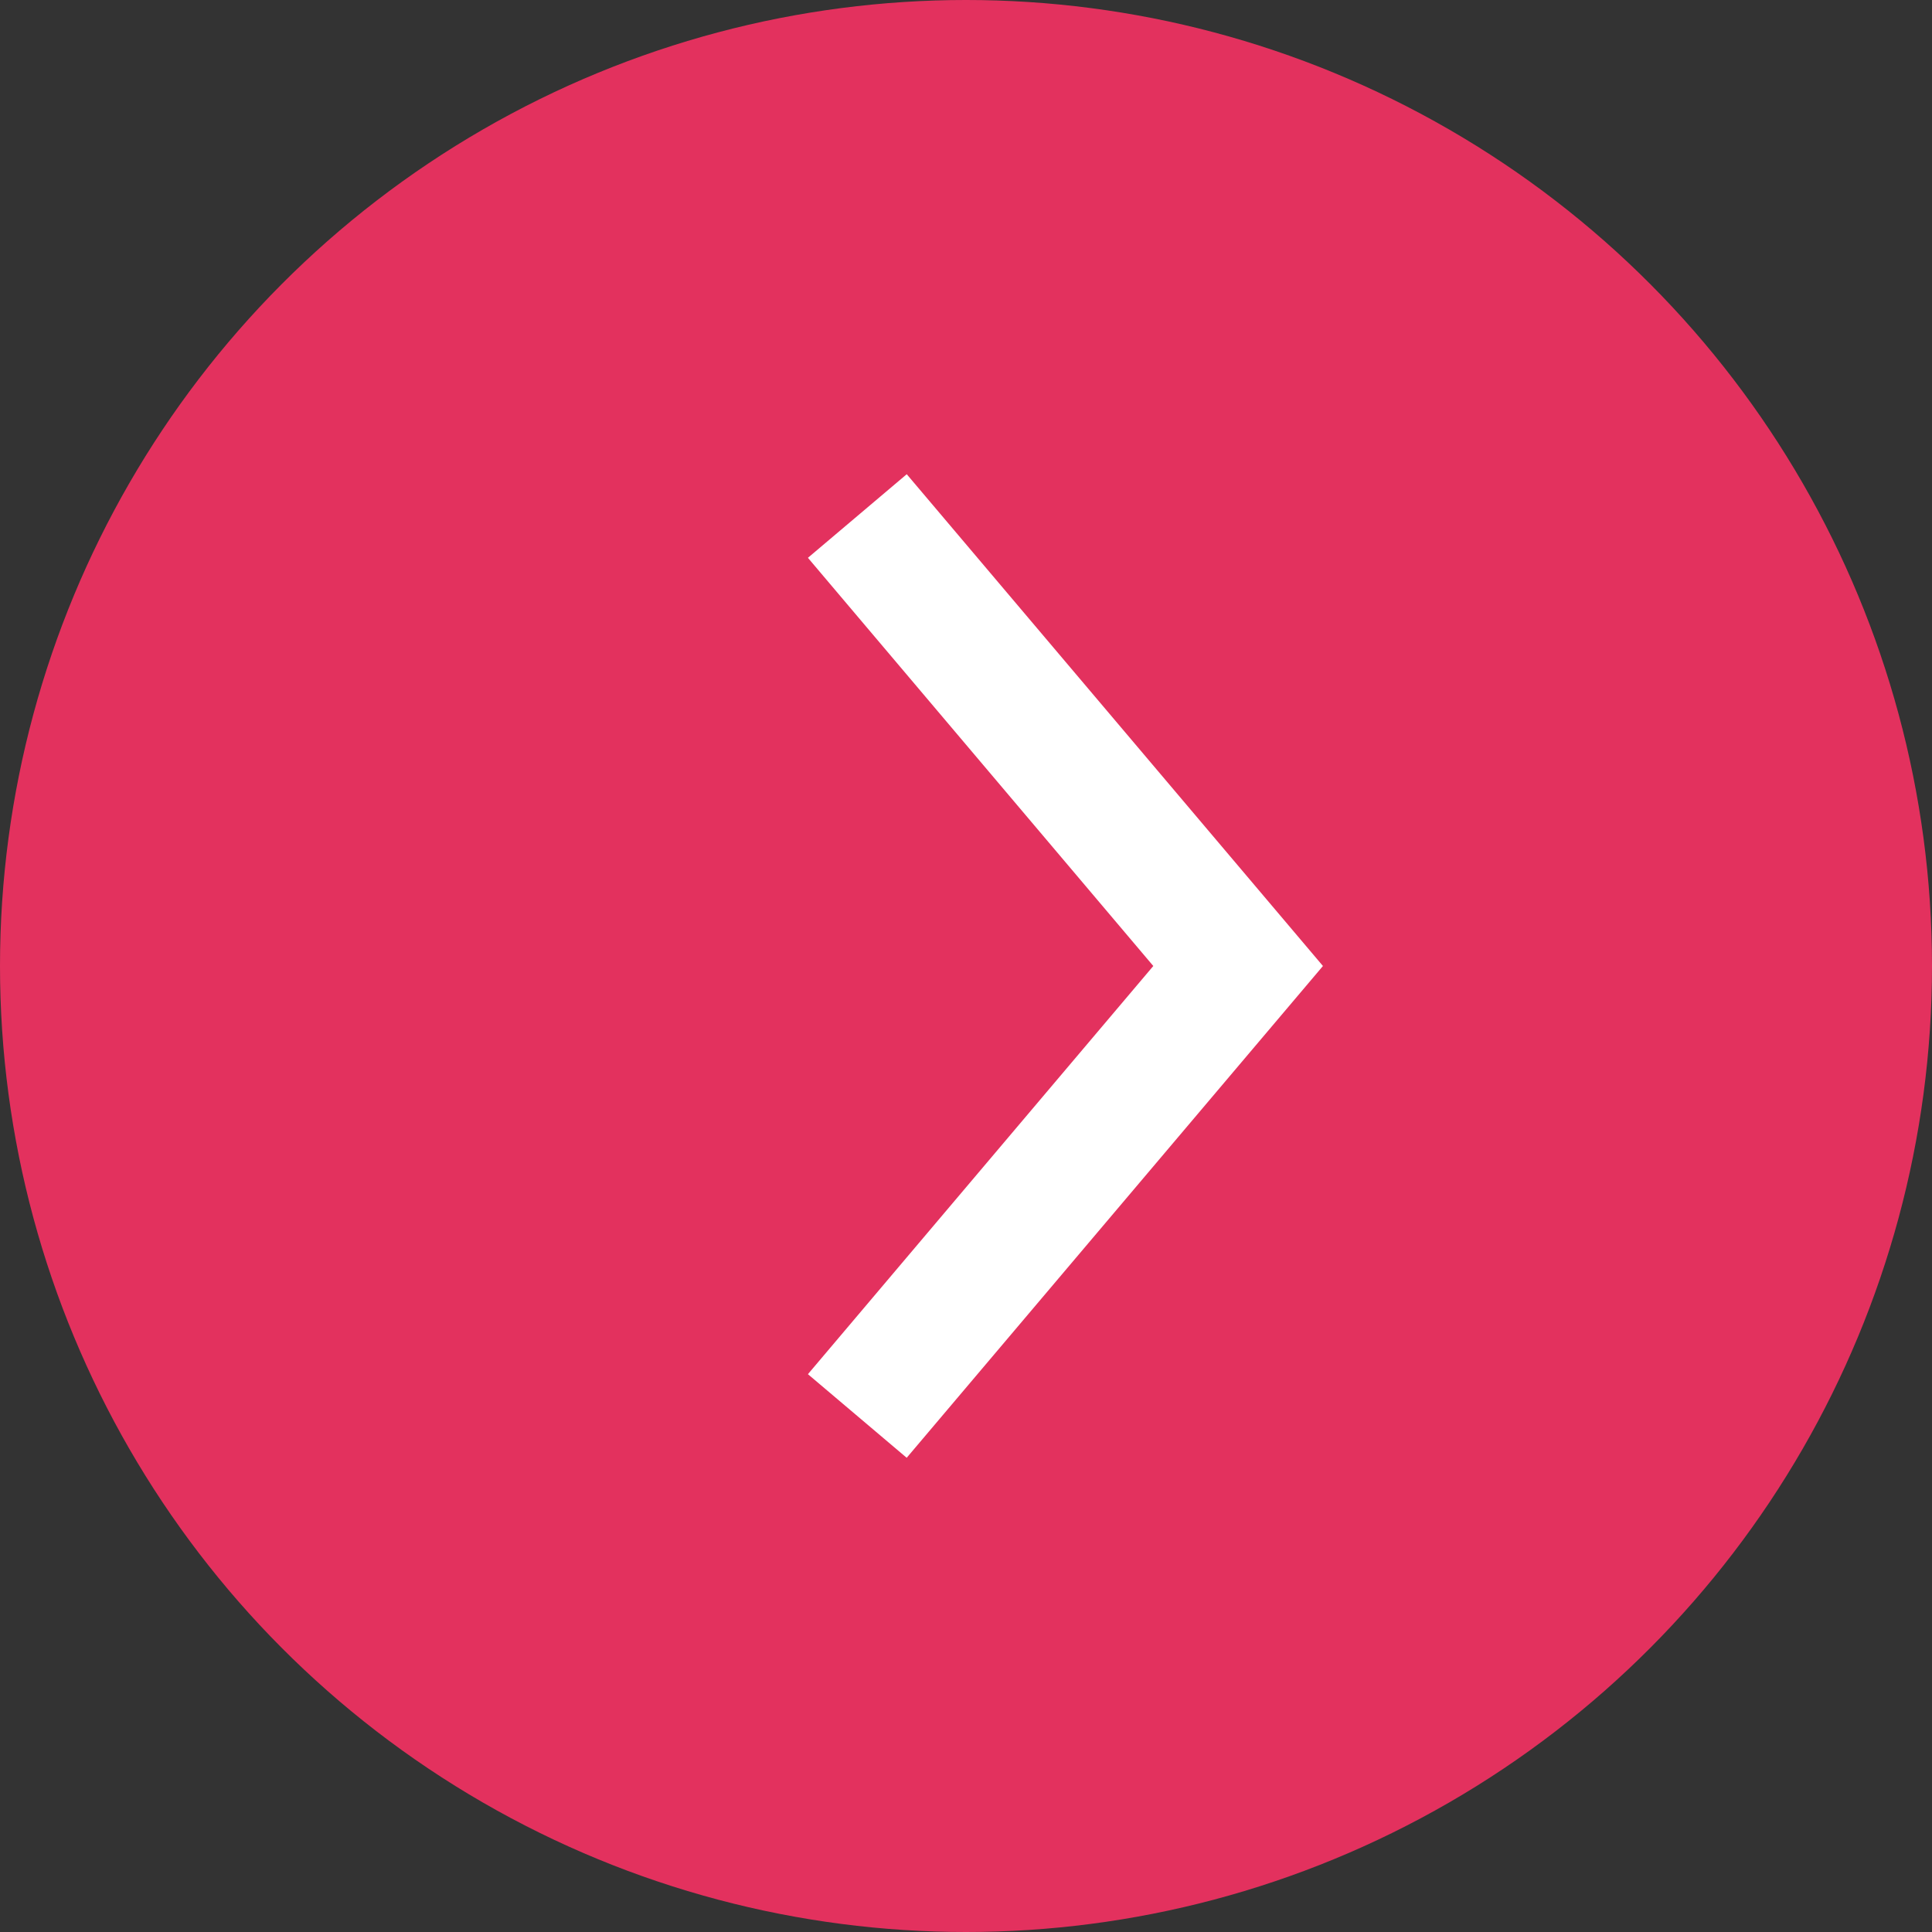
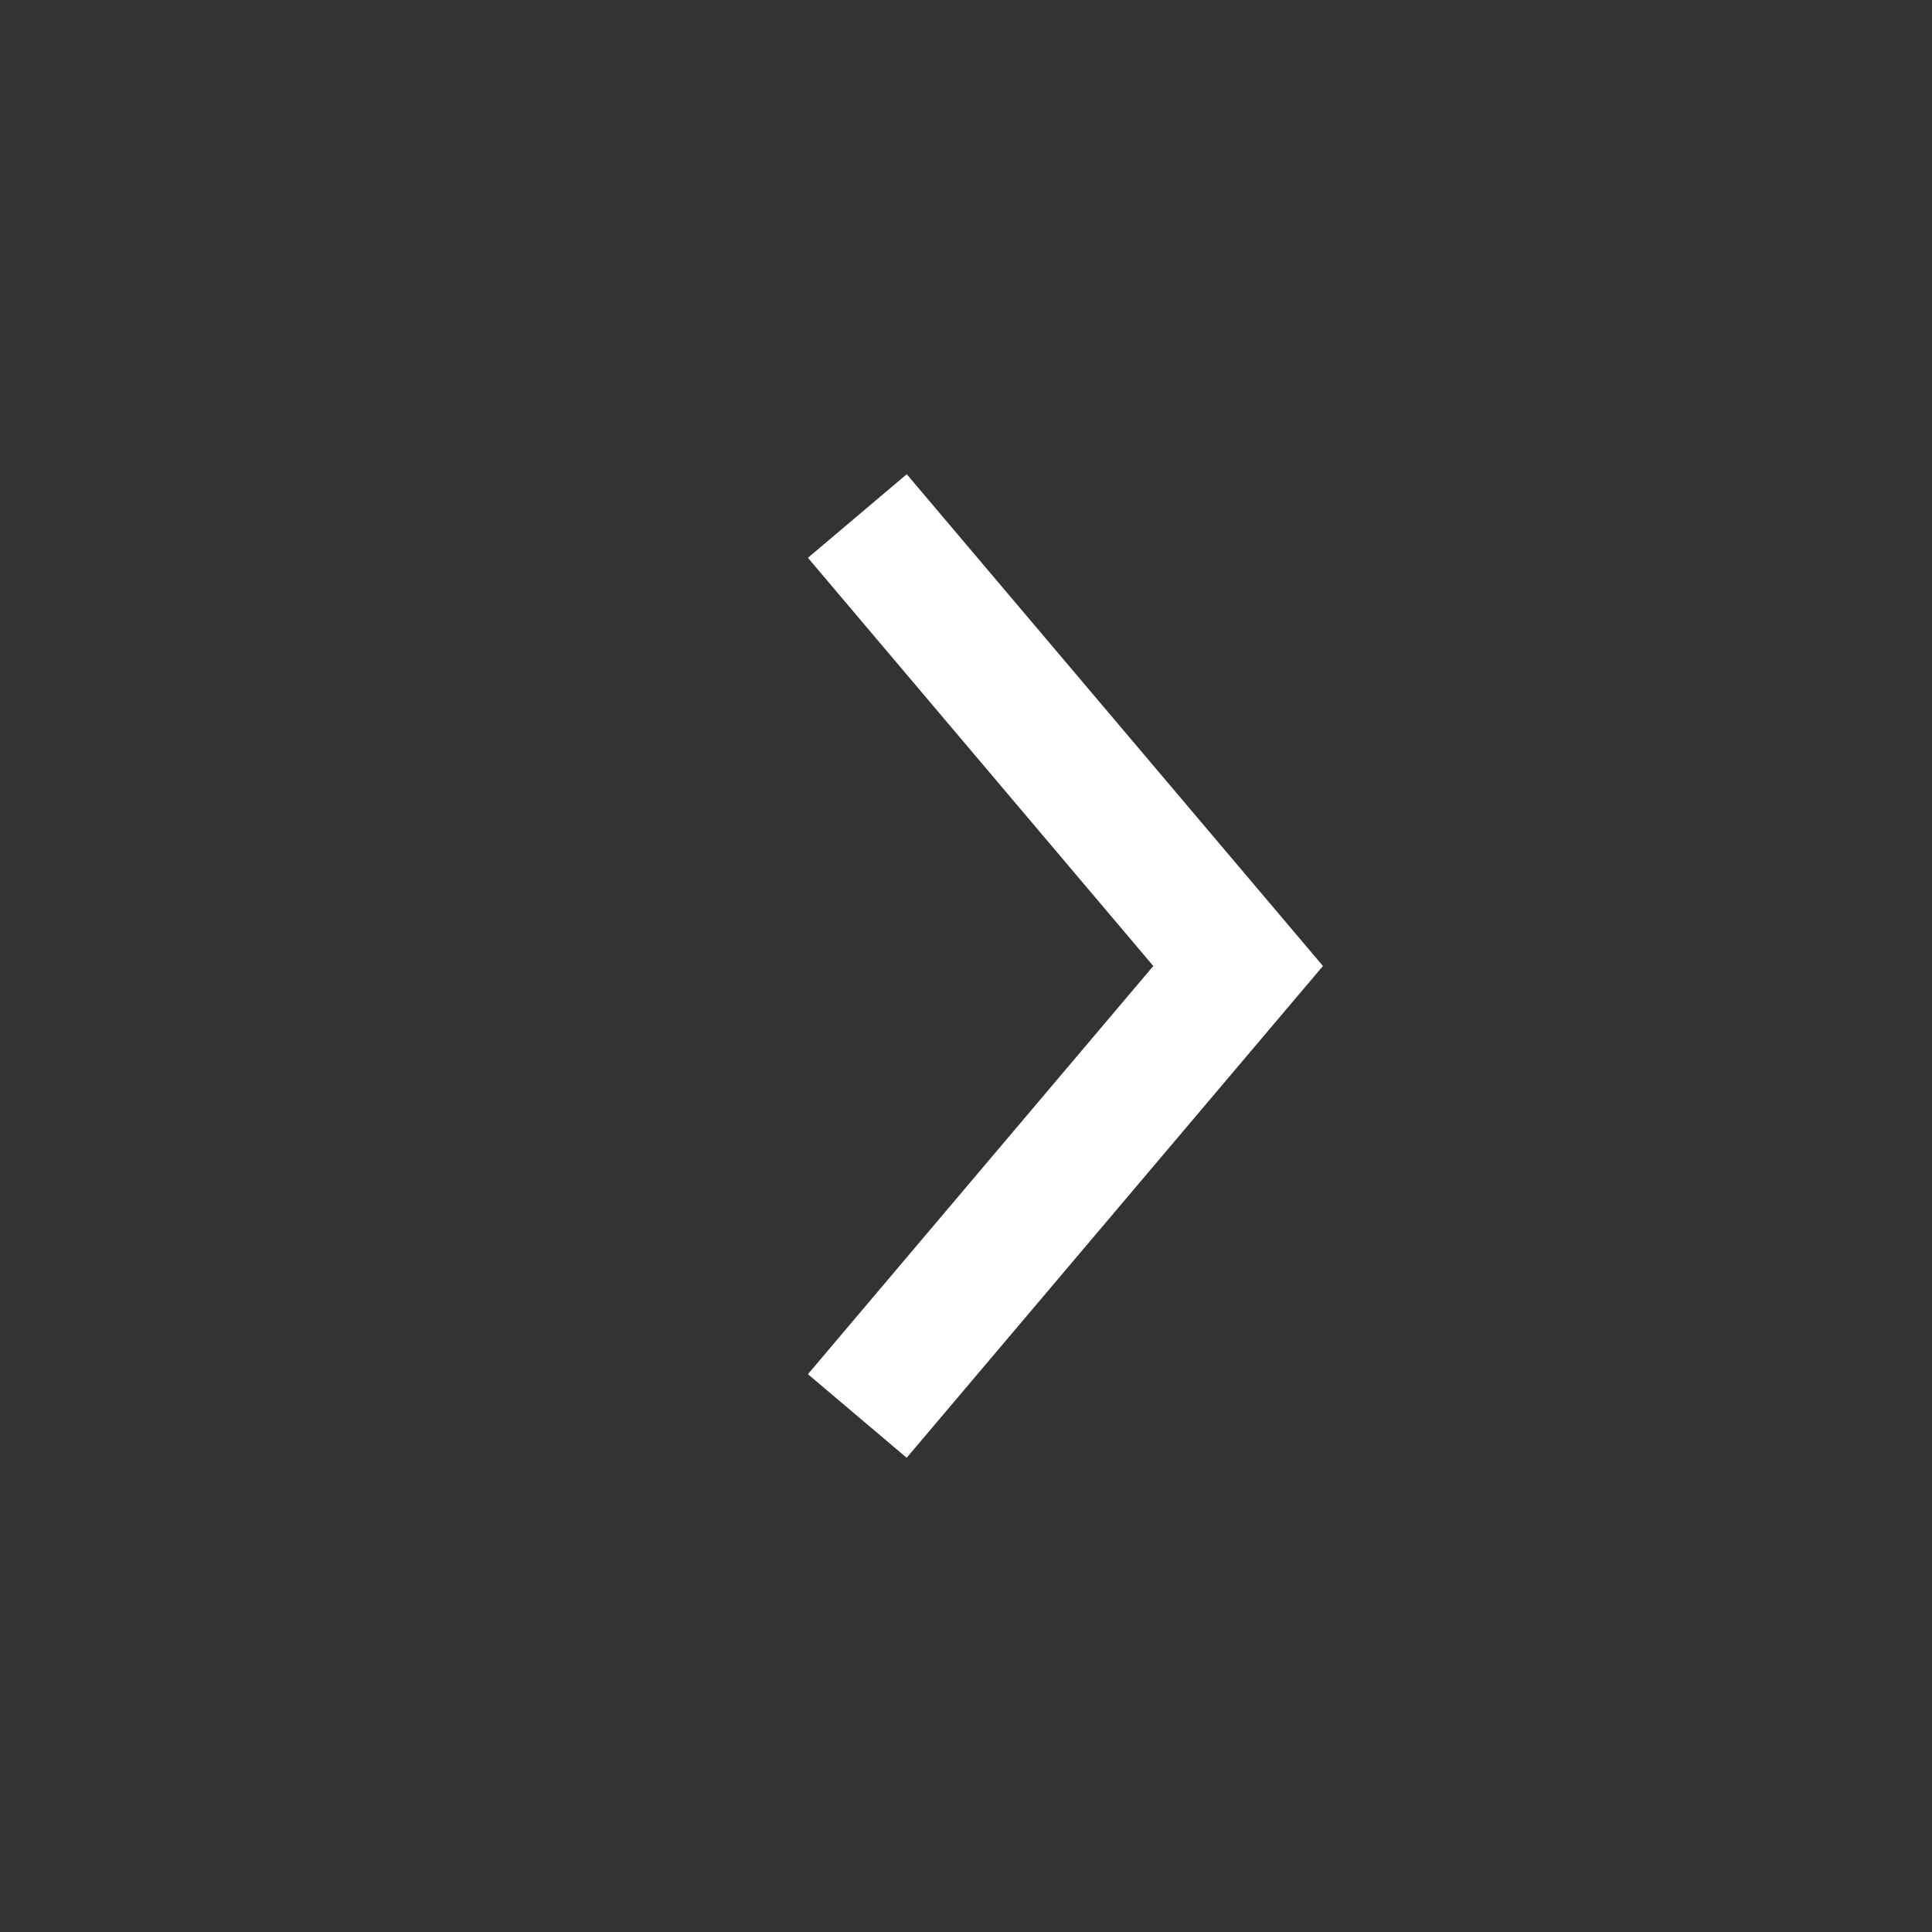
<svg xmlns="http://www.w3.org/2000/svg" width="110" height="110" viewBox="0 0 110 110">
  <rect x="0" y="0" width="110" height="110" fill="#333333" stroke="none" />
  <g id="Arrow_Circle" data-name="Arrow Circle" transform="translate(7686 -7813)">
    <g id="Arrow">
-       <circle id="Ellipse_7842" data-name="Ellipse 7842" cx="55" cy="55" r="55" transform="translate(-7686 7813)" fill="#e3315e" />
-     </g>
+       </g>
    <path id="Path_275786" data-name="Path 275786" d="M5.626,0,0,4.759,19.664,28,0,51.24,5.623,56l23.7-28Z" transform="translate(-7640 7840)" fill="#fff" />
  </g>
</svg>